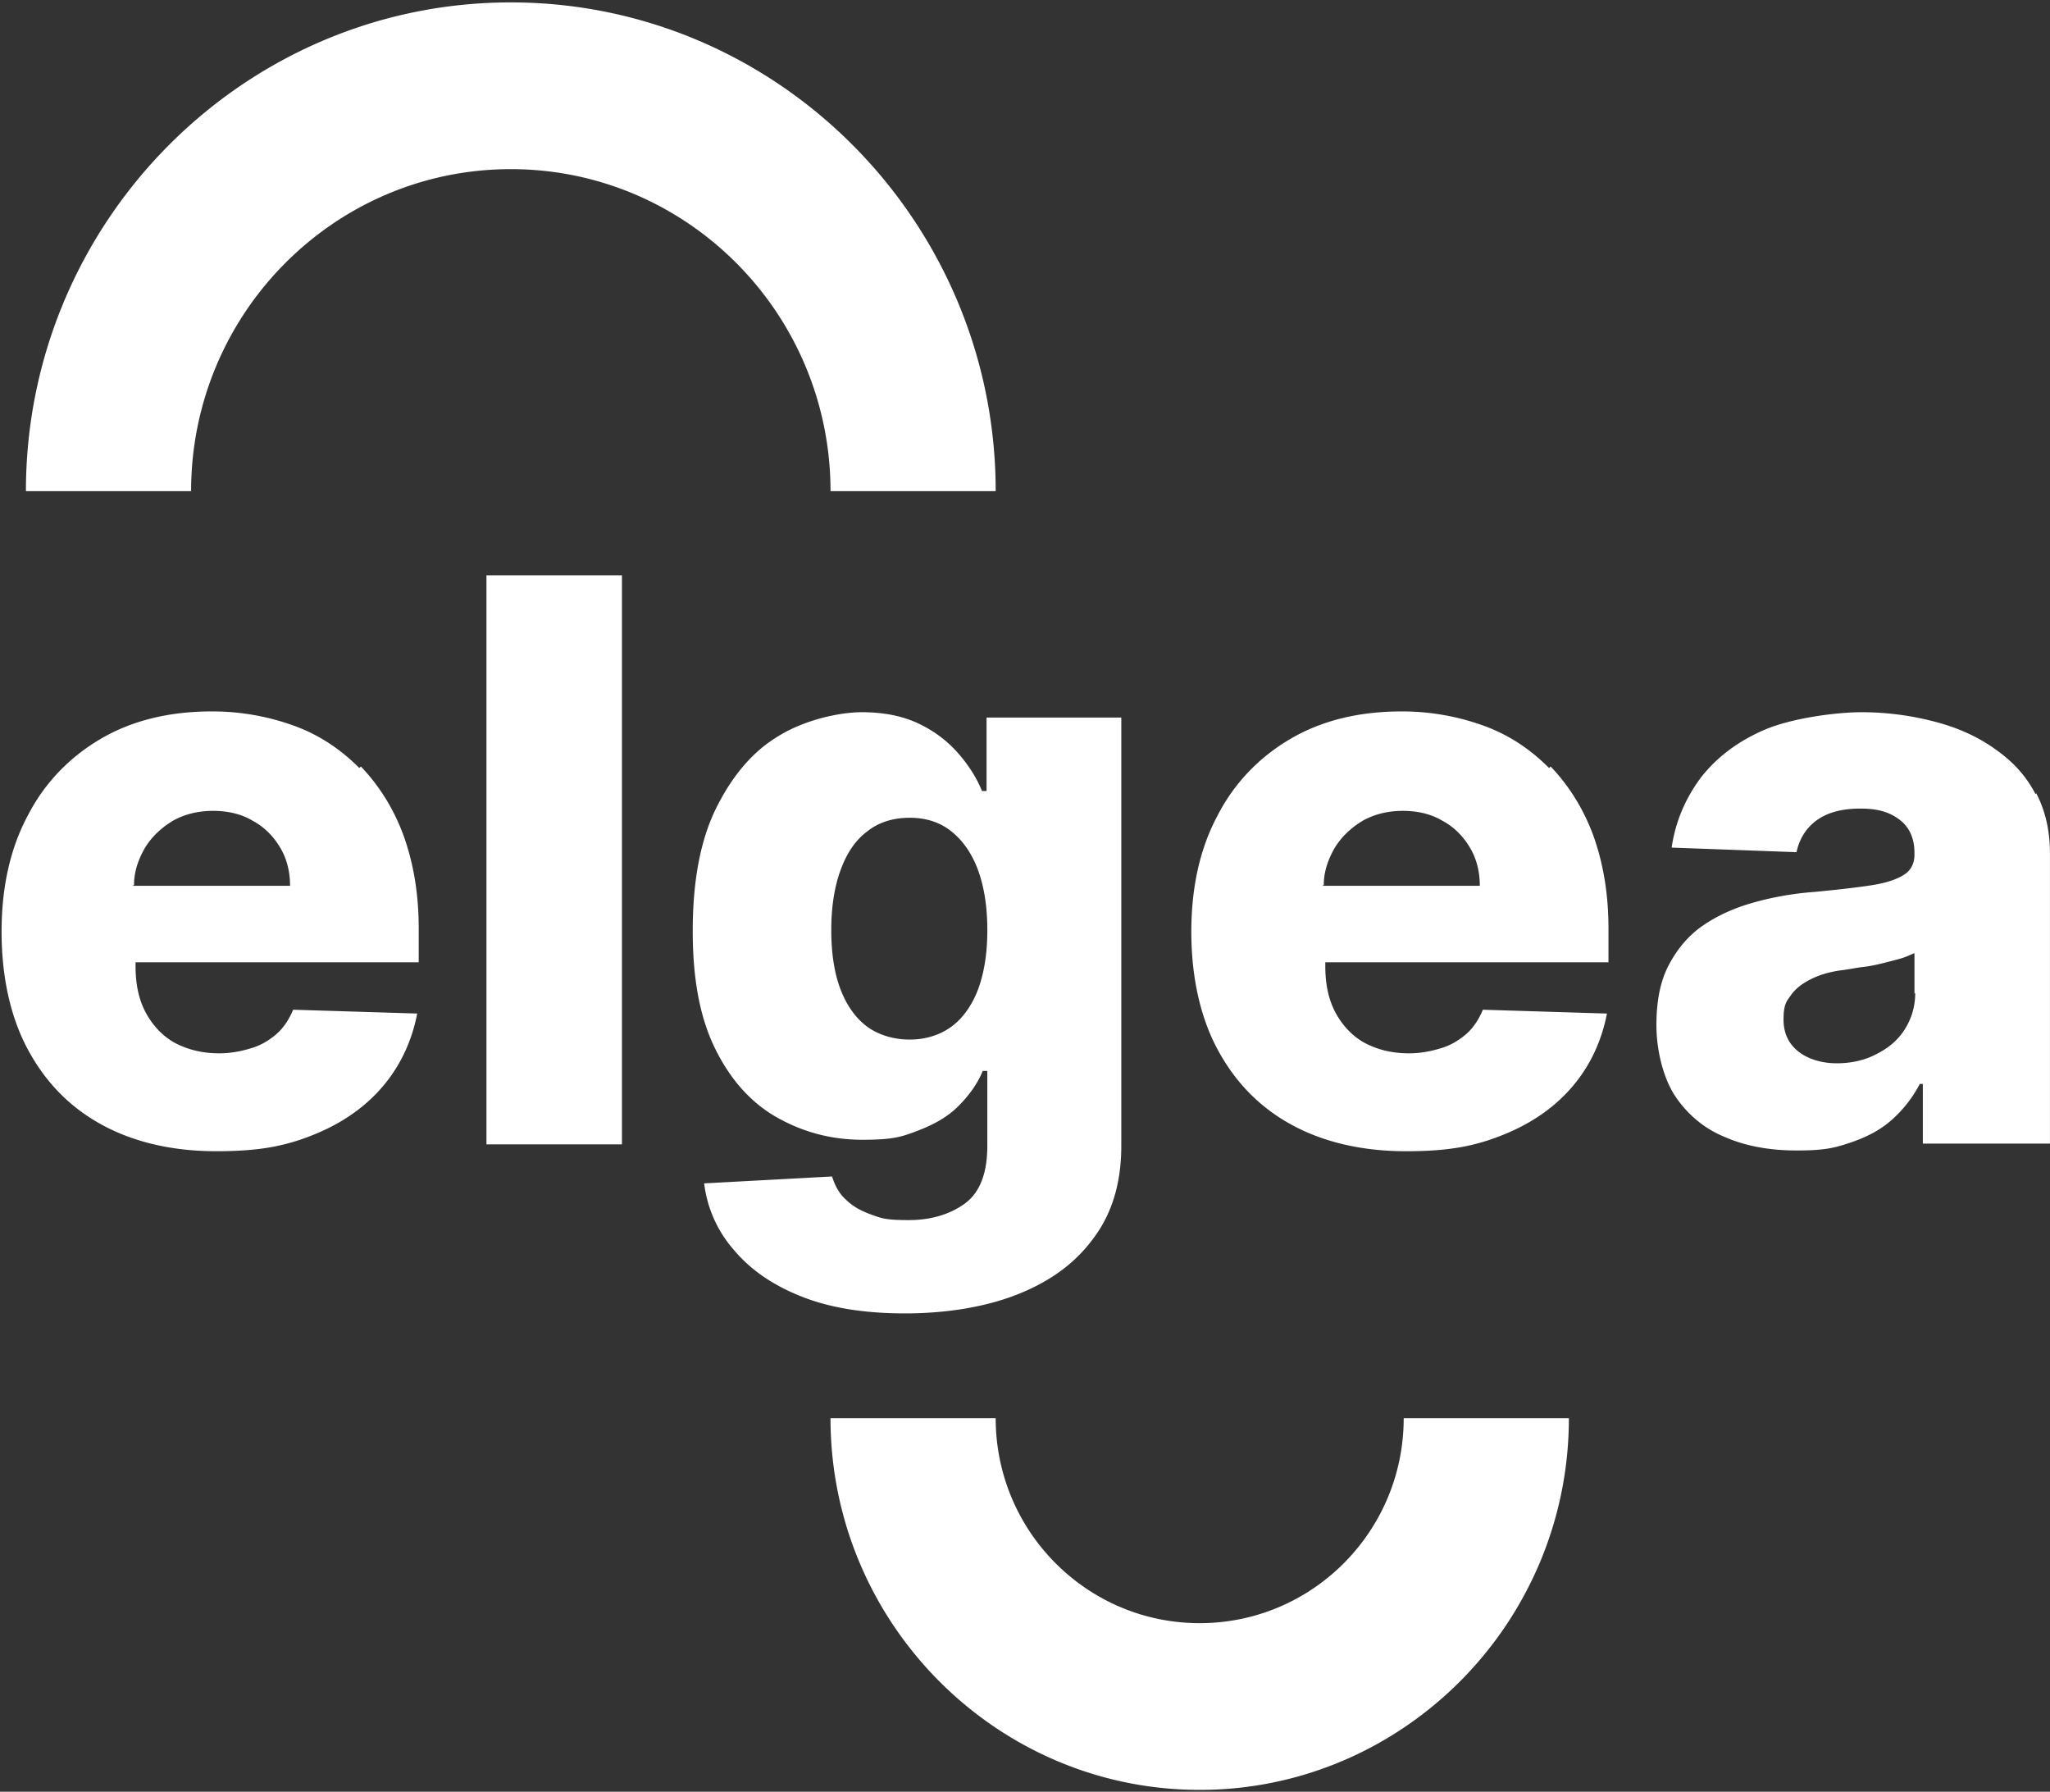
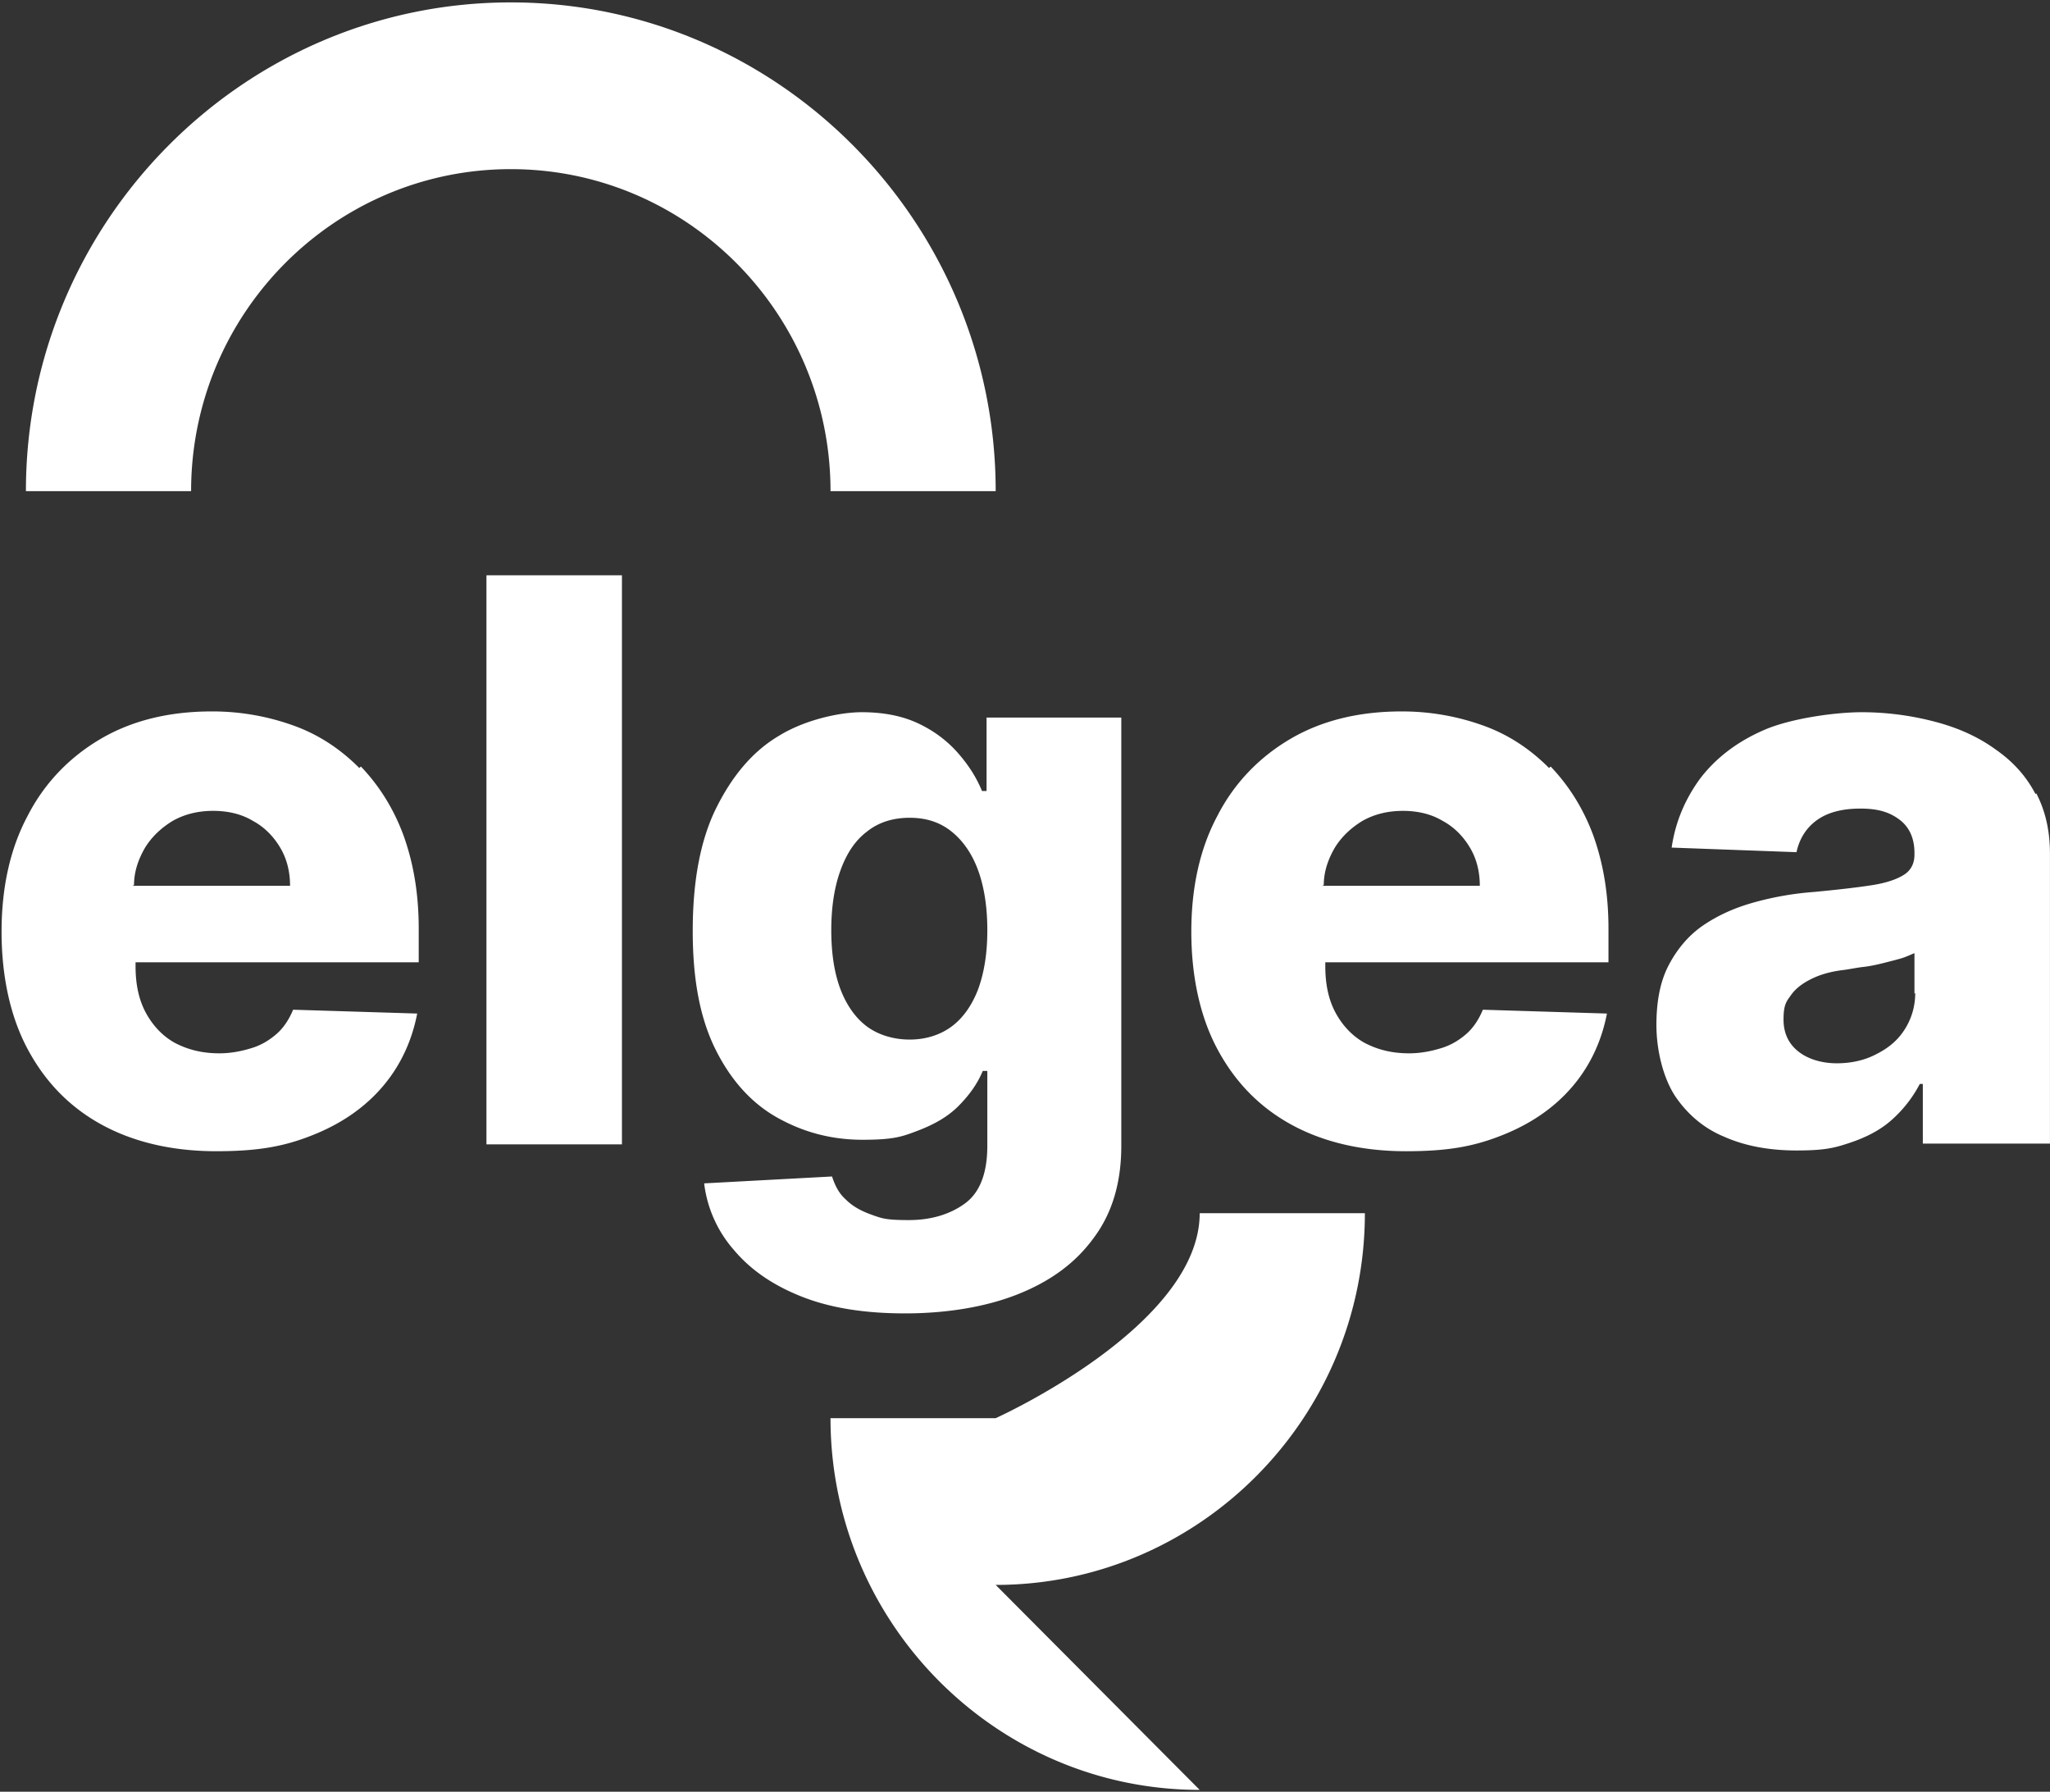
<svg xmlns="http://www.w3.org/2000/svg" width="222" height="194" fill="none">
  <rect width="100%" height="100%" fill="#333333" stroke="none" />
-   <path d="M38.913 83.158c-1.979-1.988-4.287-3.561-7.007-4.555a25.895 25.895 0 0 0-8.985-1.574c-4.616 0-8.656.994-12.035 2.982-3.38 1.987-6.1 4.803-7.914 8.364C1.076 91.936.17 96.16.17 100.88c0 4.721.907 9.11 2.803 12.671s4.534 6.294 7.996 8.199c3.462 1.904 7.666 2.898 12.447 2.898 4.782 0 7.584-.58 10.634-1.822 3.05-1.242 5.523-2.981 7.42-5.217 1.895-2.236 3.132-4.886 3.709-7.868l-13.437-.414c-.412.994-.99 1.905-1.731 2.568-.742.662-1.649 1.242-2.72 1.573-1.072.331-2.226.58-3.545.58-1.896 0-3.462-.414-4.863-1.16-1.32-.745-2.39-1.904-3.133-3.312-.742-1.408-1.071-3.064-1.071-4.969v-.414h30.665v-3.644c0-3.81-.578-7.122-1.65-10.104-1.07-2.898-2.637-5.383-4.615-7.453l-.165.166zm-24.4 12.67c0-1.49.494-2.815 1.154-3.975.742-1.242 1.813-2.236 3.05-2.981 1.319-.745 2.803-1.077 4.369-1.077 1.566 0 3.05.332 4.286 1.077 1.237.662 2.226 1.656 2.968 2.898.742 1.243 1.071 2.65 1.071 4.141H14.348l.165-.083zM67.352 62.29H52.679v61.615h14.673V62.289zm39.403 23.354h-.412c-.577-1.408-1.402-2.733-2.556-4.058-1.154-1.325-2.555-2.401-4.286-3.23-1.731-.828-3.792-1.242-6.183-1.242-2.39 0-6.182.828-8.985 2.568-2.802 1.656-5.028 4.306-6.76 7.784-1.73 3.478-2.555 7.95-2.555 13.333s.825 9.524 2.473 12.837c1.649 3.312 3.875 5.797 6.677 7.37 2.803 1.574 5.853 2.402 9.233 2.402 3.38 0 4.286-.331 6.017-.994 1.731-.662 3.215-1.49 4.369-2.65 1.154-1.159 2.061-2.401 2.638-3.809h.495v8.116c0 2.981-.825 5.051-2.391 6.211-1.566 1.159-3.627 1.822-6.1 1.822s-2.885-.166-4.039-.58c-1.154-.414-2.06-.911-2.803-1.656-.742-.663-1.154-1.491-1.484-2.485l-13.848.746a13.333 13.333 0 0 0 3.215 7.204c1.813 2.154 4.204 3.81 7.336 5.052 3.133 1.242 6.842 1.822 11.211 1.822 4.369 0 8.655-.662 12.2-2.07s6.265-3.396 8.243-6.129c1.979-2.65 2.968-5.962 2.968-9.937V77.693h-14.591v7.95h-.082zm-.824 21.449c-.66 1.74-1.649 3.147-2.886 4.058-1.236.911-2.802 1.408-4.533 1.408-1.731 0-3.38-.497-4.617-1.408-1.236-.911-2.225-2.318-2.885-4.058-.66-1.739-.989-3.892-.989-6.376 0-2.485.33-4.638.99-6.46.659-1.822 1.566-3.23 2.884-4.224 1.237-.993 2.803-1.49 4.617-1.49 1.813 0 3.297.497 4.533 1.49 1.237.994 2.226 2.402 2.886 4.224.659 1.822.989 3.975.989 6.46 0 2.484-.33 4.554-.989 6.376zm61.824-23.934c-1.979-1.988-4.287-3.561-7.007-4.555a25.893 25.893 0 0 0-8.985-1.574c-4.616 0-8.656.994-12.035 2.982-3.38 1.987-6.1 4.803-7.914 8.364-1.896 3.561-2.803 7.785-2.803 12.505 0 4.721.907 9.11 2.803 12.671s4.534 6.294 7.996 8.199c3.462 1.904 7.666 2.898 12.447 2.898 4.782 0 7.584-.58 10.634-1.822 3.05-1.242 5.523-2.981 7.419-5.217 1.896-2.236 3.133-4.886 3.71-7.868l-13.437-.414c-.412.994-.989 1.905-1.731 2.568-.742.662-1.649 1.242-2.72 1.573-1.072.331-2.226.58-3.545.58-1.896 0-3.462-.414-4.863-1.16-1.319-.745-2.391-1.904-3.133-3.312s-1.071-3.064-1.071-4.969v-.414h30.665v-3.644c0-3.81-.577-7.122-1.649-10.104-1.072-2.898-2.638-5.383-4.616-7.453l-.165.166zm-24.4 12.67c0-1.49.494-2.815 1.154-3.975.742-1.242 1.813-2.236 3.05-2.981 1.319-.745 2.803-1.077 4.369-1.077 1.566 0 3.05.332 4.286 1.077 1.237.662 2.226 1.656 2.968 2.898.742 1.243 1.071 2.65 1.071 4.141H143.19l.165-.083zm77.074-9.853c-.989-1.905-2.39-3.479-4.286-4.804-1.814-1.325-3.957-2.319-6.43-2.981a31.233 31.233 0 0 0-8.078-1.077c-2.885 0-7.667.663-10.552 1.905s-5.193 2.981-6.924 5.217c-1.649 2.236-2.72 4.72-3.132 7.537l13.519.496c.329-1.49 1.071-2.65 2.225-3.478 1.154-.828 2.72-1.242 4.699-1.242 1.978 0 3.215.414 4.286 1.242 1.072.828 1.567 2.07 1.567 3.561v.166c0 .91-.33 1.656-1.072 2.153-.742.497-1.896.911-3.462 1.16-1.566.248-3.71.496-6.348.745a33.23 33.23 0 0 0-6.594 1.16c-2.061.579-3.874 1.407-5.441 2.484-1.566 1.076-2.802 2.567-3.709 4.306-.907 1.739-1.319 3.892-1.319 6.46 0 2.567.659 5.548 1.978 7.619 1.319 1.987 3.133 3.561 5.358 4.472 2.226.994 4.864 1.49 7.832 1.49 2.967 0 4.039-.248 5.77-.828 1.731-.579 3.215-1.325 4.451-2.401a13.653 13.653 0 0 0 3.133-3.975h.329v6.459h13.767V92.434c0-2.484-.495-4.638-1.484-6.542l-.083.083zm-13.024 21.532c0 1.49-.412 2.815-1.154 3.975-.742 1.159-1.731 1.987-3.05 2.65-1.237.662-2.72.994-4.287.994-1.566 0-3.05-.415-4.121-1.243-1.072-.828-1.649-1.987-1.649-3.478s.247-1.905.742-2.567c.495-.746 1.237-1.325 2.226-1.822.989-.497 2.143-.828 3.544-.994.66-.083 1.402-.248 2.144-.331.741-.083 1.483-.249 2.143-.414.659-.166 1.319-.332 1.896-.497.577-.166 1.071-.414 1.484-.58v4.389l.082-.082zm-99.579-54.328H89.939c0-19.213-15.498-34.866-34.622-34.866-19.124 0-34.622 15.653-34.622 34.866H2.807c0-29.151 23.576-52.92 52.51-52.92 28.934 0 52.509 23.769 52.509 52.92zm22.092 140.62c-22.009 0-39.98-18.054-39.98-40.248h17.888c0 12.256 9.892 22.194 22.092 22.194s22.092-9.938 22.092-22.194h17.888c0 22.194-17.97 40.248-39.98 40.248z" fill="#fff" />
+   <path d="M38.913 83.158c-1.979-1.988-4.287-3.561-7.007-4.555a25.895 25.895 0 0 0-8.985-1.574c-4.616 0-8.656.994-12.035 2.982-3.38 1.987-6.1 4.803-7.914 8.364C1.076 91.936.17 96.16.17 100.88c0 4.721.907 9.11 2.803 12.671s4.534 6.294 7.996 8.199c3.462 1.904 7.666 2.898 12.447 2.898 4.782 0 7.584-.58 10.634-1.822 3.05-1.242 5.523-2.981 7.42-5.217 1.895-2.236 3.132-4.886 3.709-7.868l-13.437-.414c-.412.994-.99 1.905-1.731 2.568-.742.662-1.649 1.242-2.72 1.573-1.072.331-2.226.58-3.545.58-1.896 0-3.462-.414-4.863-1.16-1.32-.745-2.39-1.904-3.133-3.312-.742-1.408-1.071-3.064-1.071-4.969v-.414h30.665v-3.644c0-3.81-.578-7.122-1.65-10.104-1.07-2.898-2.637-5.383-4.615-7.453l-.165.166zm-24.4 12.67c0-1.49.494-2.815 1.154-3.975.742-1.242 1.813-2.236 3.05-2.981 1.319-.745 2.803-1.077 4.369-1.077 1.566 0 3.05.332 4.286 1.077 1.237.662 2.226 1.656 2.968 2.898.742 1.243 1.071 2.65 1.071 4.141H14.348l.165-.083zM67.352 62.29H52.679v61.615h14.673V62.289zm39.403 23.354h-.412c-.577-1.408-1.402-2.733-2.556-4.058-1.154-1.325-2.555-2.401-4.286-3.23-1.731-.828-3.792-1.242-6.183-1.242-2.39 0-6.182.828-8.985 2.568-2.802 1.656-5.028 4.306-6.76 7.784-1.73 3.478-2.555 7.95-2.555 13.333s.825 9.524 2.473 12.837c1.649 3.312 3.875 5.797 6.677 7.37 2.803 1.574 5.853 2.402 9.233 2.402 3.38 0 4.286-.331 6.017-.994 1.731-.662 3.215-1.49 4.369-2.65 1.154-1.159 2.061-2.401 2.638-3.809h.495v8.116c0 2.981-.825 5.051-2.391 6.211-1.566 1.159-3.627 1.822-6.1 1.822s-2.885-.166-4.039-.58c-1.154-.414-2.06-.911-2.803-1.656-.742-.663-1.154-1.491-1.484-2.485l-13.848.746a13.333 13.333 0 0 0 3.215 7.204c1.813 2.154 4.204 3.81 7.336 5.052 3.133 1.242 6.842 1.822 11.211 1.822 4.369 0 8.655-.662 12.2-2.07s6.265-3.396 8.243-6.129c1.979-2.65 2.968-5.962 2.968-9.937V77.693h-14.591v7.95h-.082zm-.824 21.449c-.66 1.74-1.649 3.147-2.886 4.058-1.236.911-2.802 1.408-4.533 1.408-1.731 0-3.38-.497-4.617-1.408-1.236-.911-2.225-2.318-2.885-4.058-.66-1.739-.989-3.892-.989-6.376 0-2.485.33-4.638.99-6.46.659-1.822 1.566-3.23 2.884-4.224 1.237-.993 2.803-1.49 4.617-1.49 1.813 0 3.297.497 4.533 1.49 1.237.994 2.226 2.402 2.886 4.224.659 1.822.989 3.975.989 6.46 0 2.484-.33 4.554-.989 6.376zm61.824-23.934c-1.979-1.988-4.287-3.561-7.007-4.555a25.893 25.893 0 0 0-8.985-1.574c-4.616 0-8.656.994-12.035 2.982-3.38 1.987-6.1 4.803-7.914 8.364-1.896 3.561-2.803 7.785-2.803 12.505 0 4.721.907 9.11 2.803 12.671s4.534 6.294 7.996 8.199c3.462 1.904 7.666 2.898 12.447 2.898 4.782 0 7.584-.58 10.634-1.822 3.05-1.242 5.523-2.981 7.419-5.217 1.896-2.236 3.133-4.886 3.71-7.868l-13.437-.414c-.412.994-.989 1.905-1.731 2.568-.742.662-1.649 1.242-2.72 1.573-1.072.331-2.226.58-3.545.58-1.896 0-3.462-.414-4.863-1.16-1.319-.745-2.391-1.904-3.133-3.312s-1.071-3.064-1.071-4.969v-.414h30.665v-3.644c0-3.81-.577-7.122-1.649-10.104-1.072-2.898-2.638-5.383-4.616-7.453l-.165.166zm-24.4 12.67c0-1.49.494-2.815 1.154-3.975.742-1.242 1.813-2.236 3.05-2.981 1.319-.745 2.803-1.077 4.369-1.077 1.566 0 3.05.332 4.286 1.077 1.237.662 2.226 1.656 2.968 2.898.742 1.243 1.071 2.65 1.071 4.141H143.19l.165-.083zm77.074-9.853c-.989-1.905-2.39-3.479-4.286-4.804-1.814-1.325-3.957-2.319-6.43-2.981a31.233 31.233 0 0 0-8.078-1.077c-2.885 0-7.667.663-10.552 1.905s-5.193 2.981-6.924 5.217c-1.649 2.236-2.72 4.72-3.132 7.537l13.519.496c.329-1.49 1.071-2.65 2.225-3.478 1.154-.828 2.72-1.242 4.699-1.242 1.978 0 3.215.414 4.286 1.242 1.072.828 1.567 2.07 1.567 3.561v.166c0 .91-.33 1.656-1.072 2.153-.742.497-1.896.911-3.462 1.16-1.566.248-3.71.496-6.348.745a33.23 33.23 0 0 0-6.594 1.16c-2.061.579-3.874 1.407-5.441 2.484-1.566 1.076-2.802 2.567-3.709 4.306-.907 1.739-1.319 3.892-1.319 6.46 0 2.567.659 5.548 1.978 7.619 1.319 1.987 3.133 3.561 5.358 4.472 2.226.994 4.864 1.49 7.832 1.49 2.967 0 4.039-.248 5.77-.828 1.731-.579 3.215-1.325 4.451-2.401a13.653 13.653 0 0 0 3.133-3.975h.329v6.459h13.767V92.434c0-2.484-.495-4.638-1.484-6.542l-.083.083zm-13.024 21.532c0 1.49-.412 2.815-1.154 3.975-.742 1.159-1.731 1.987-3.05 2.65-1.237.662-2.72.994-4.287.994-1.566 0-3.05-.415-4.121-1.243-1.072-.828-1.649-1.987-1.649-3.478s.247-1.905.742-2.567c.495-.746 1.237-1.325 2.226-1.822.989-.497 2.143-.828 3.544-.994.66-.083 1.402-.248 2.144-.331.741-.083 1.483-.249 2.143-.414.659-.166 1.319-.332 1.896-.497.577-.166 1.071-.414 1.484-.58v4.389l.082-.082zm-99.579-54.328H89.939c0-19.213-15.498-34.866-34.622-34.866-19.124 0-34.622 15.653-34.622 34.866H2.807c0-29.151 23.576-52.92 52.51-52.92 28.934 0 52.509 23.769 52.509 52.92zm22.092 140.62c-22.009 0-39.98-18.054-39.98-40.248h17.888s22.092-9.938 22.092-22.194h17.888c0 22.194-17.97 40.248-39.98 40.248z" fill="#fff" />
</svg>